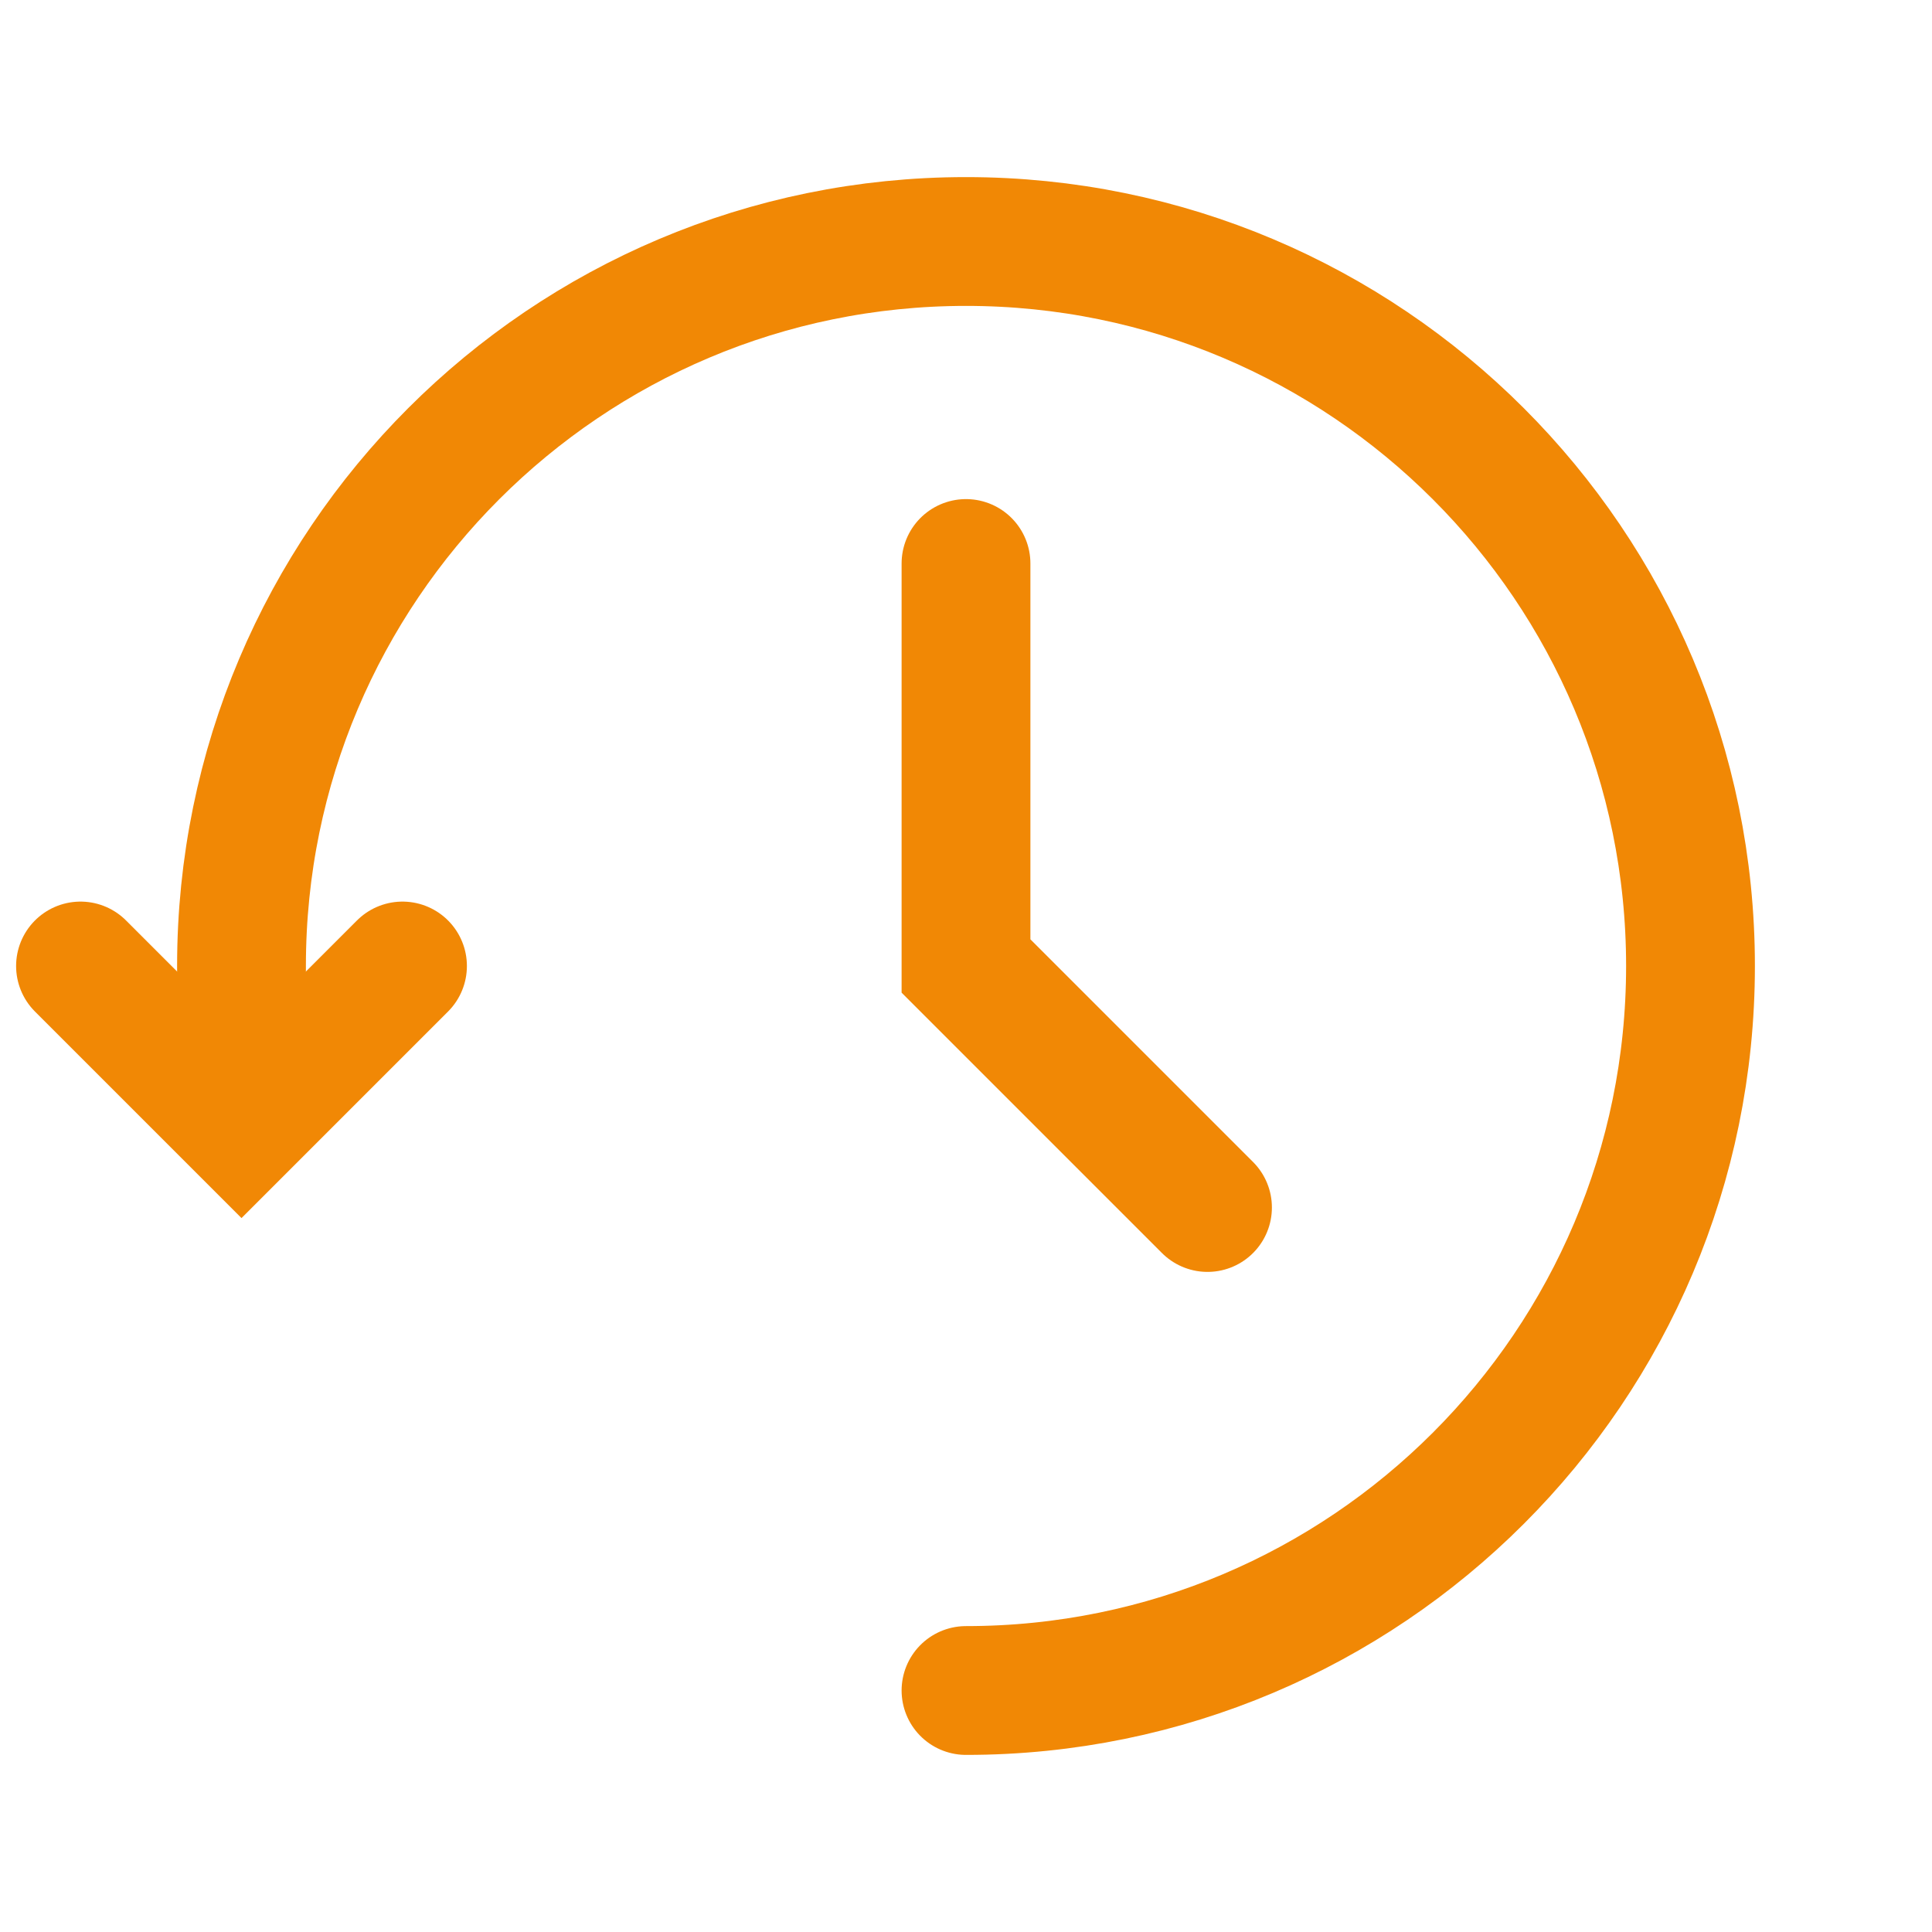
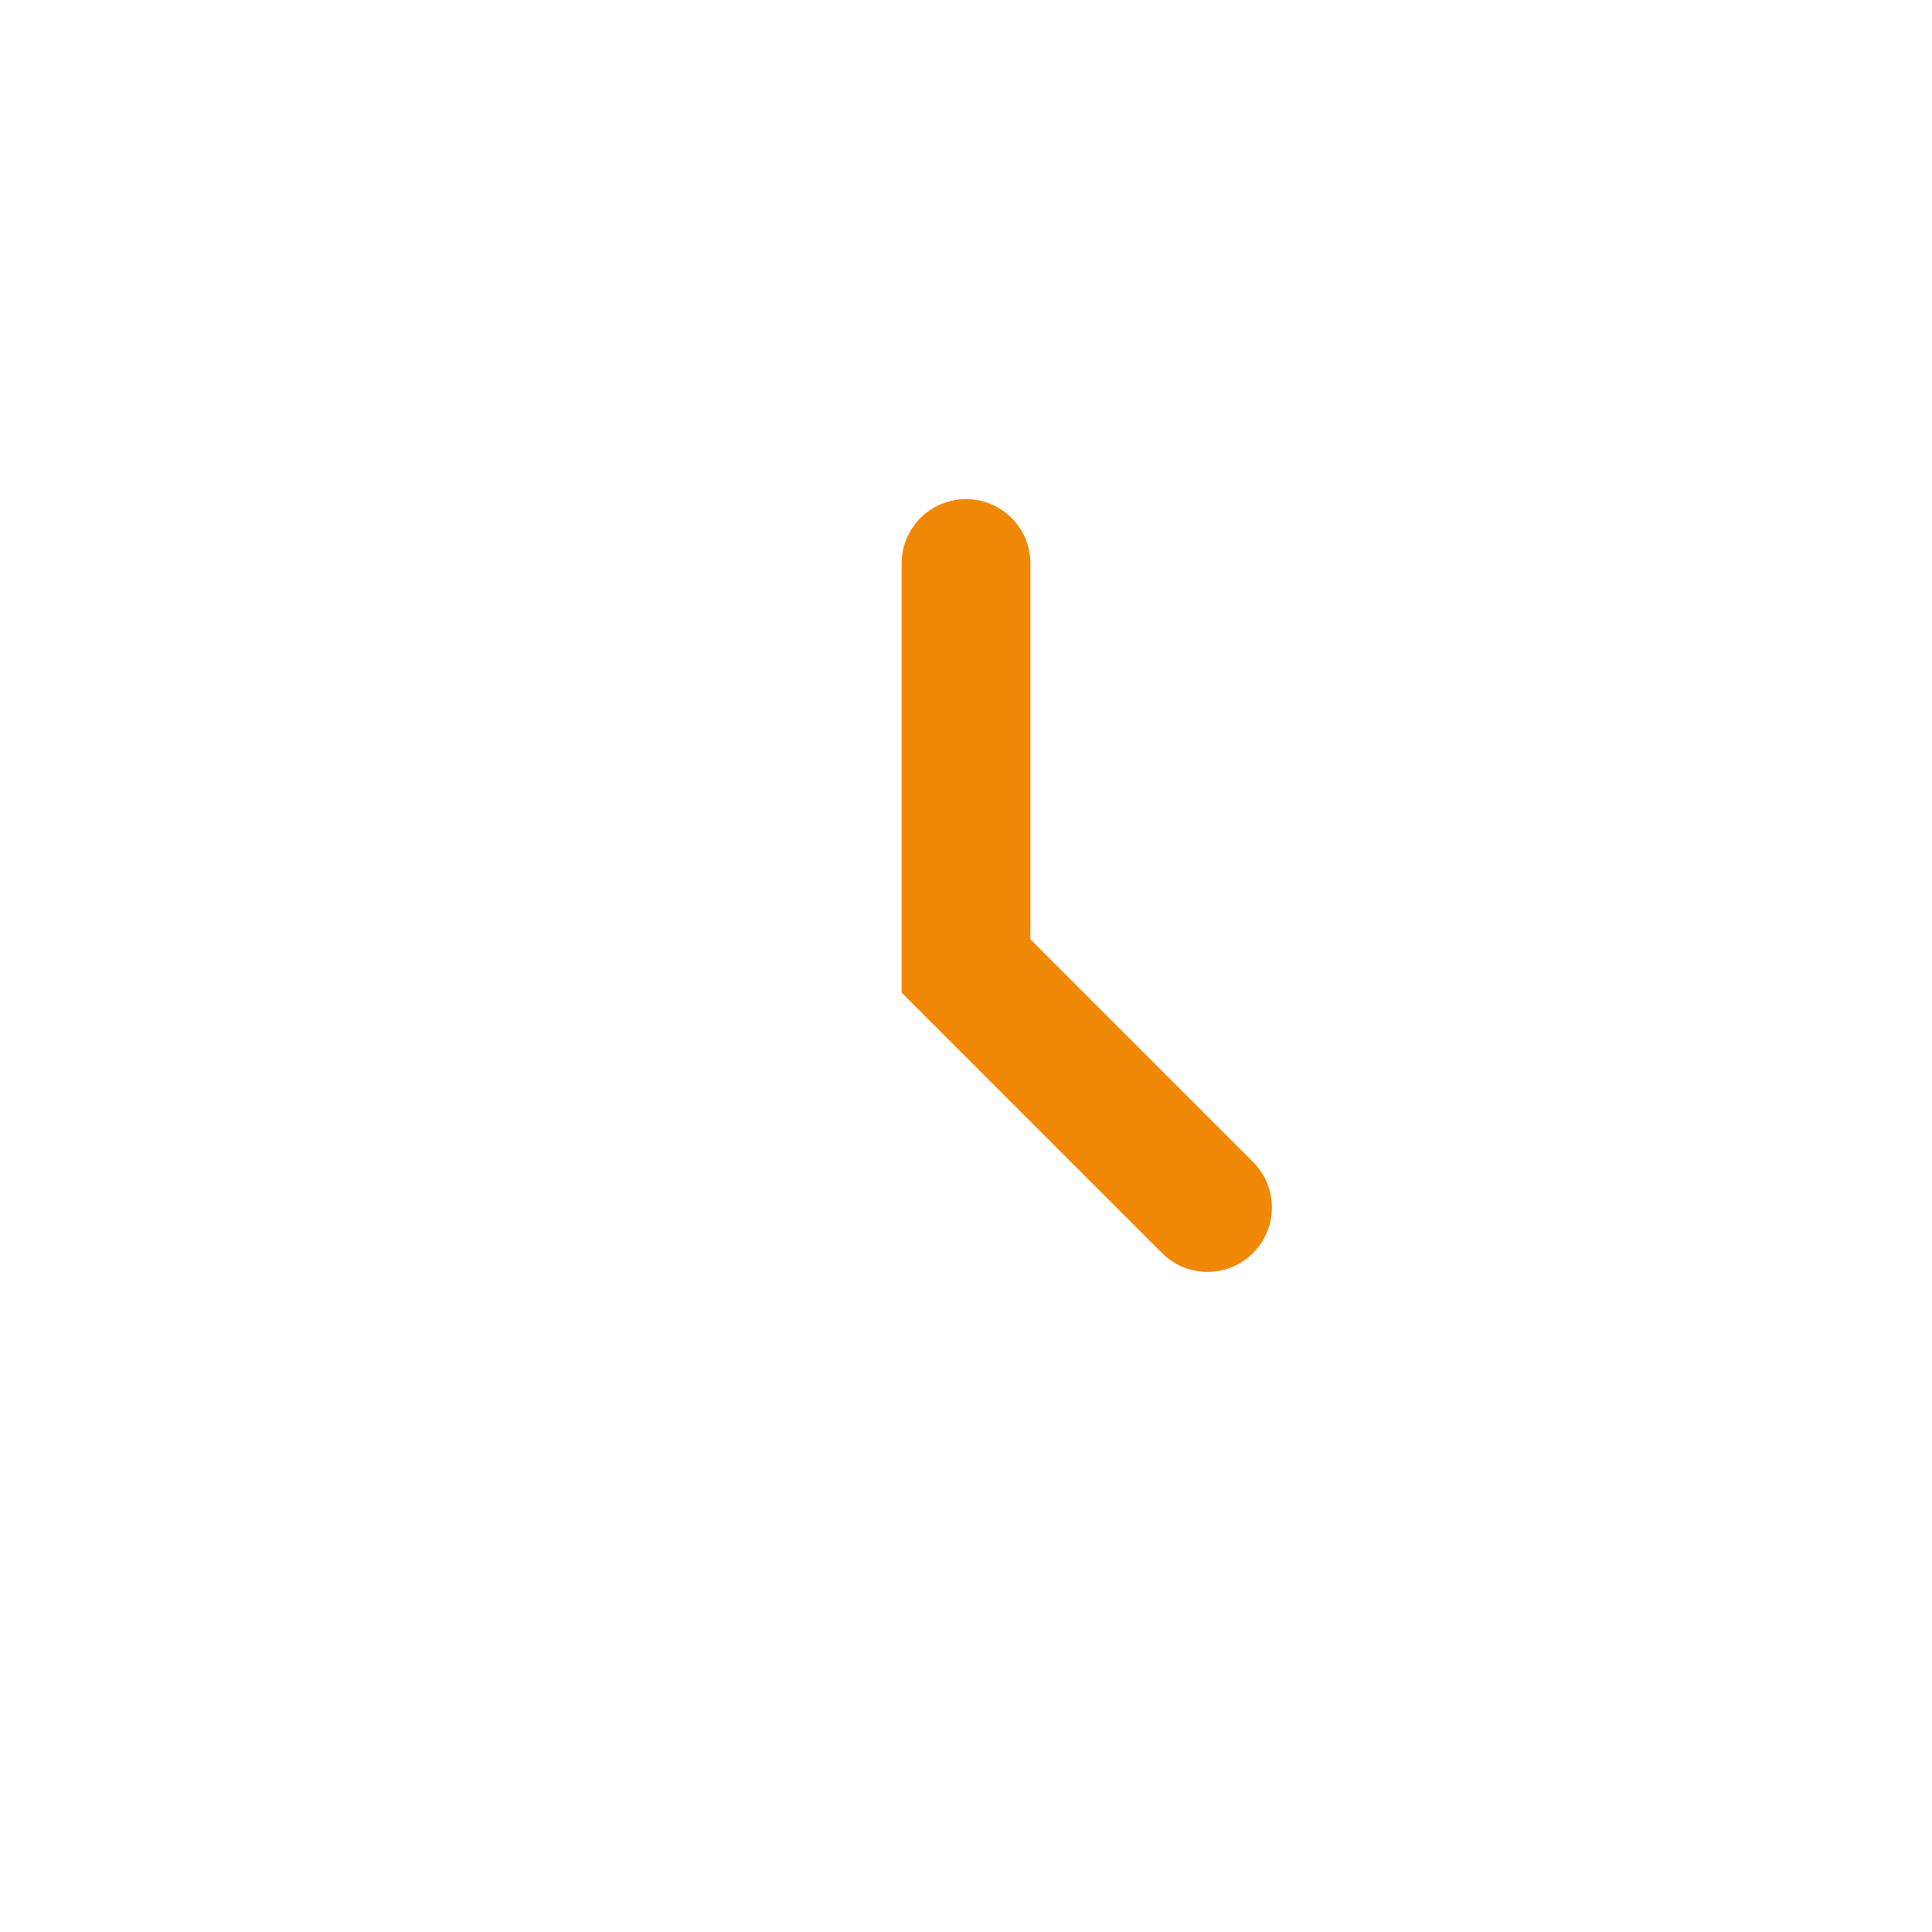
<svg xmlns="http://www.w3.org/2000/svg" width="60" height="60" viewBox="0 0 60 60" fill="none">
-   <path d="M2.5 30L7.5 35L12.5 30" stroke="#F18805" stroke-width="4" stroke-linecap="round" />
  <path d="M30 17.5V30L37.5 37.5" stroke="#F18805" stroke-width="4" stroke-linecap="round" />
-   <path d="M30 52.5C42.426 52.5 52.5 42.426 52.5 30C52.5 17.574 42.426 7.5 30 7.5C17.574 7.5 7.5 17.574 7.5 30C7.5 29.938 7.5 30.772 7.5 32.5" stroke="#F18805" stroke-width="4" stroke-linecap="round" />
</svg>